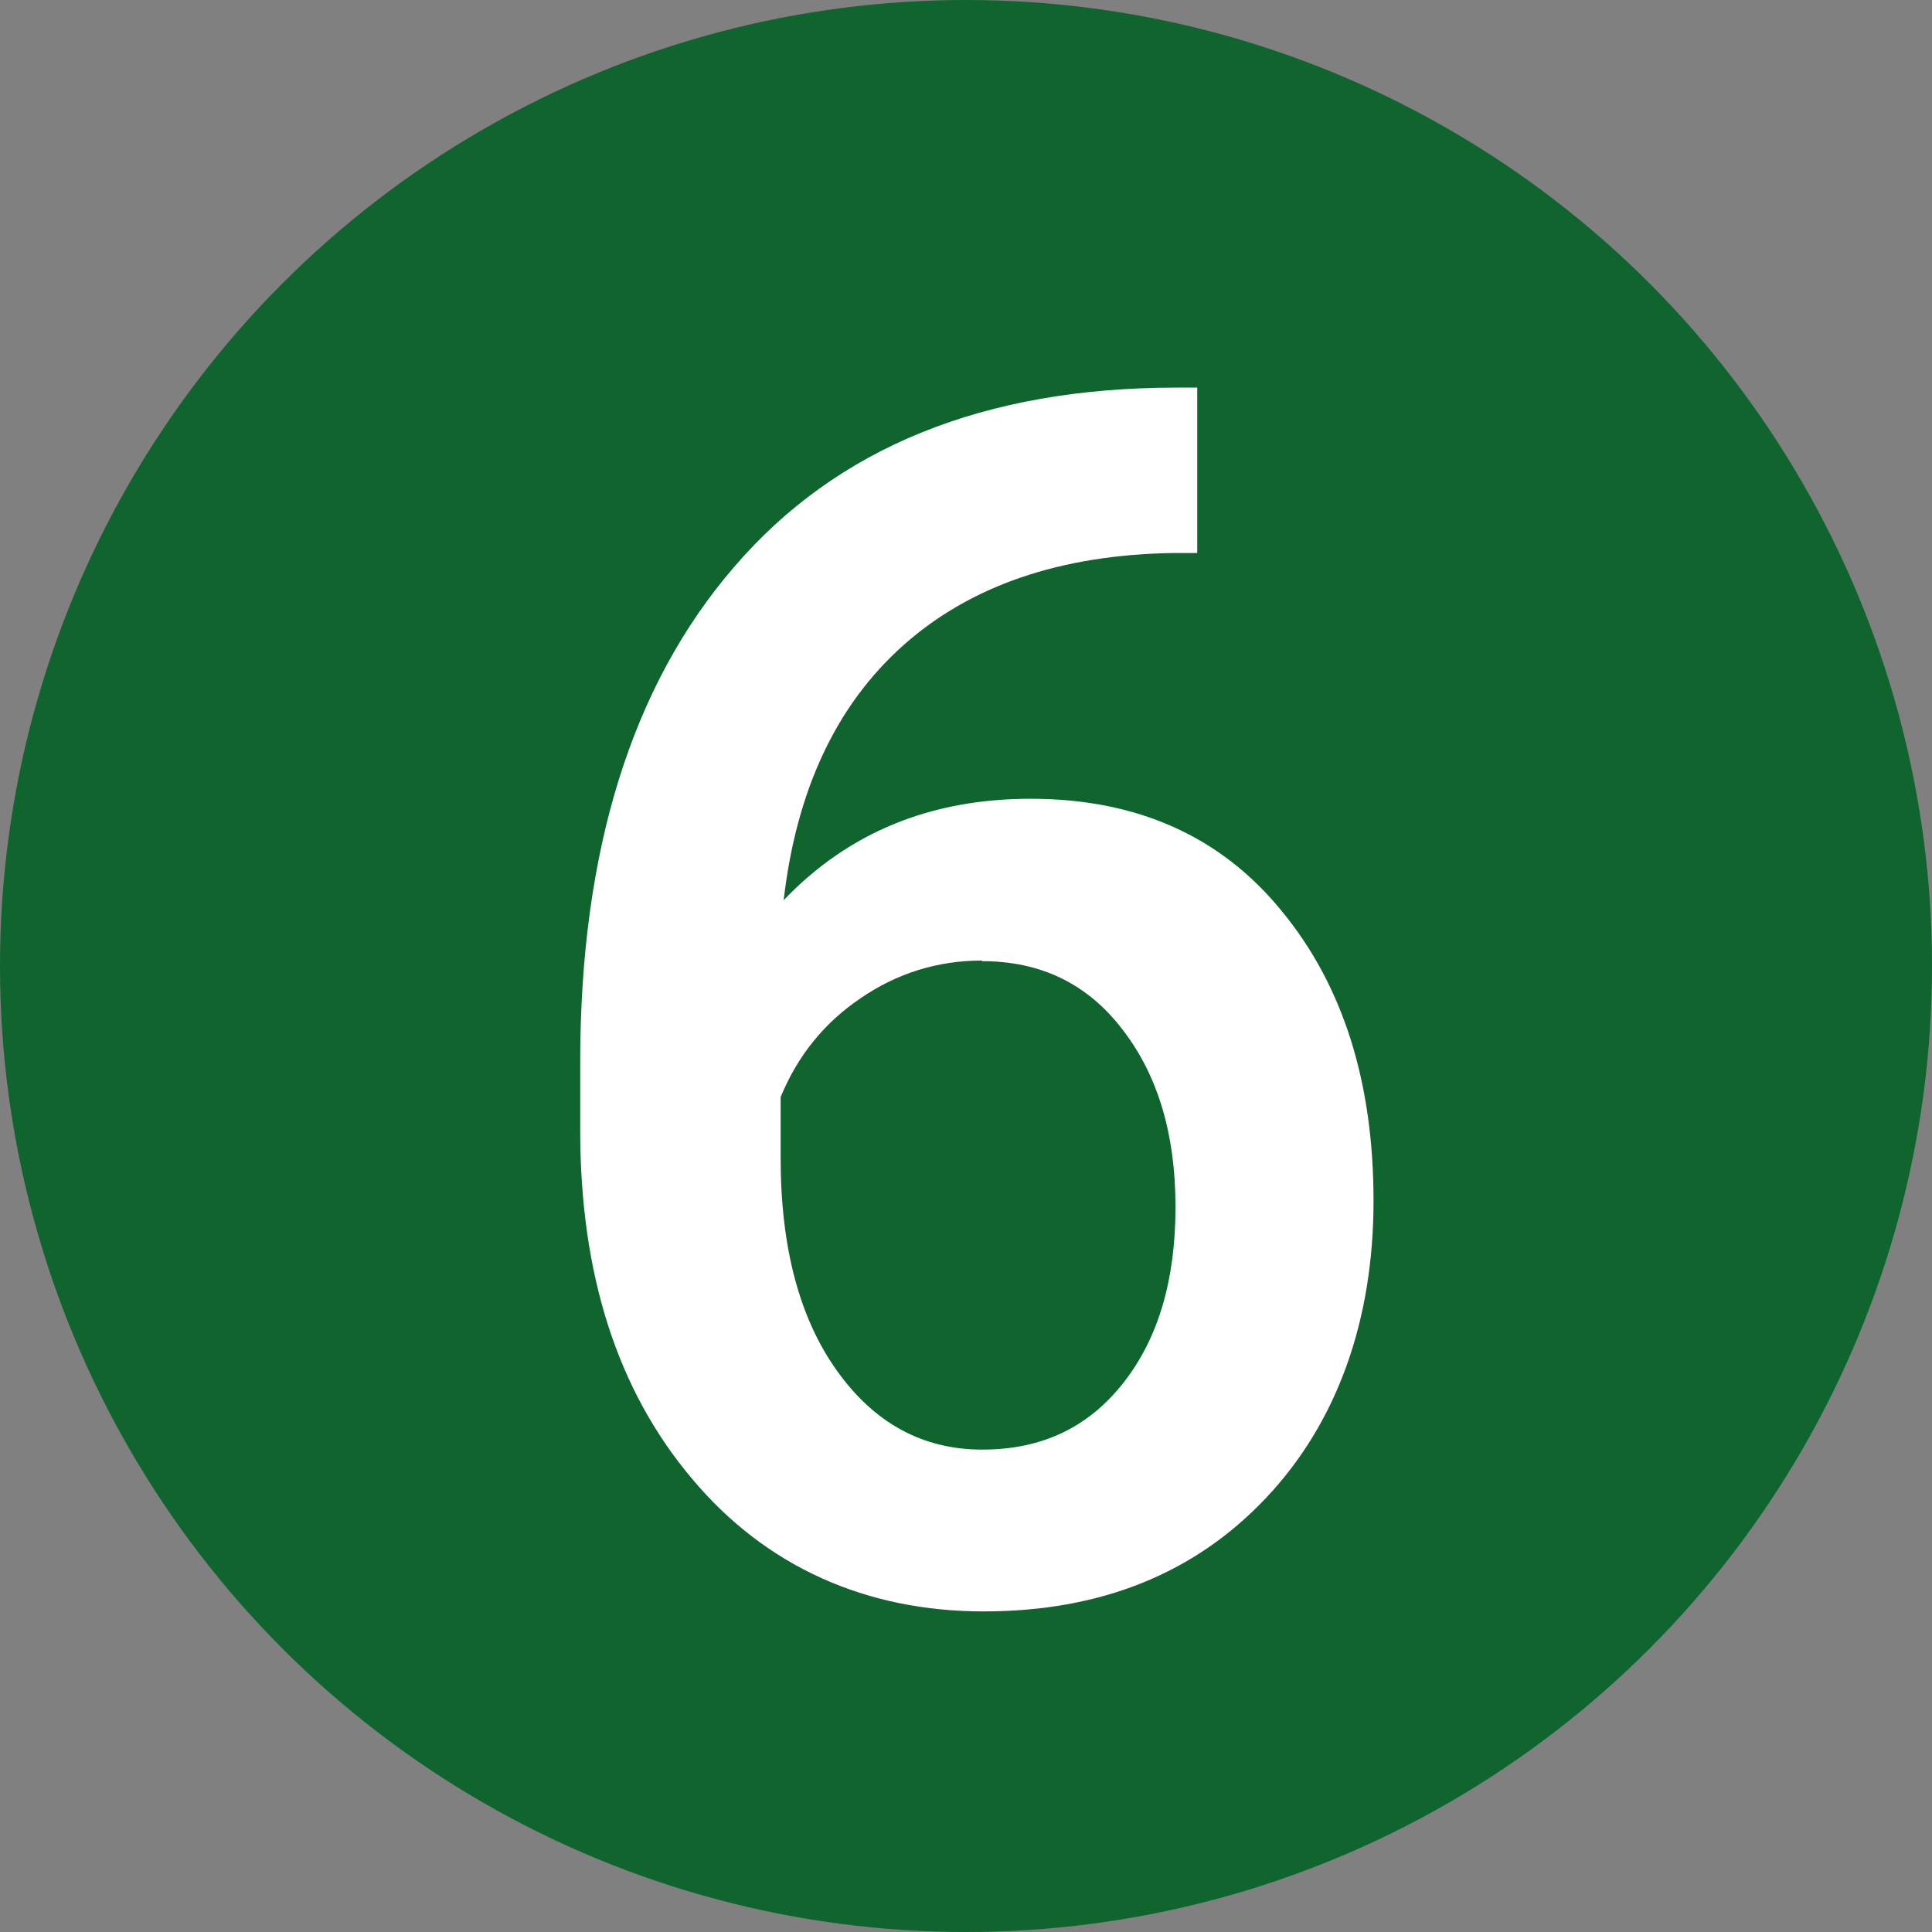
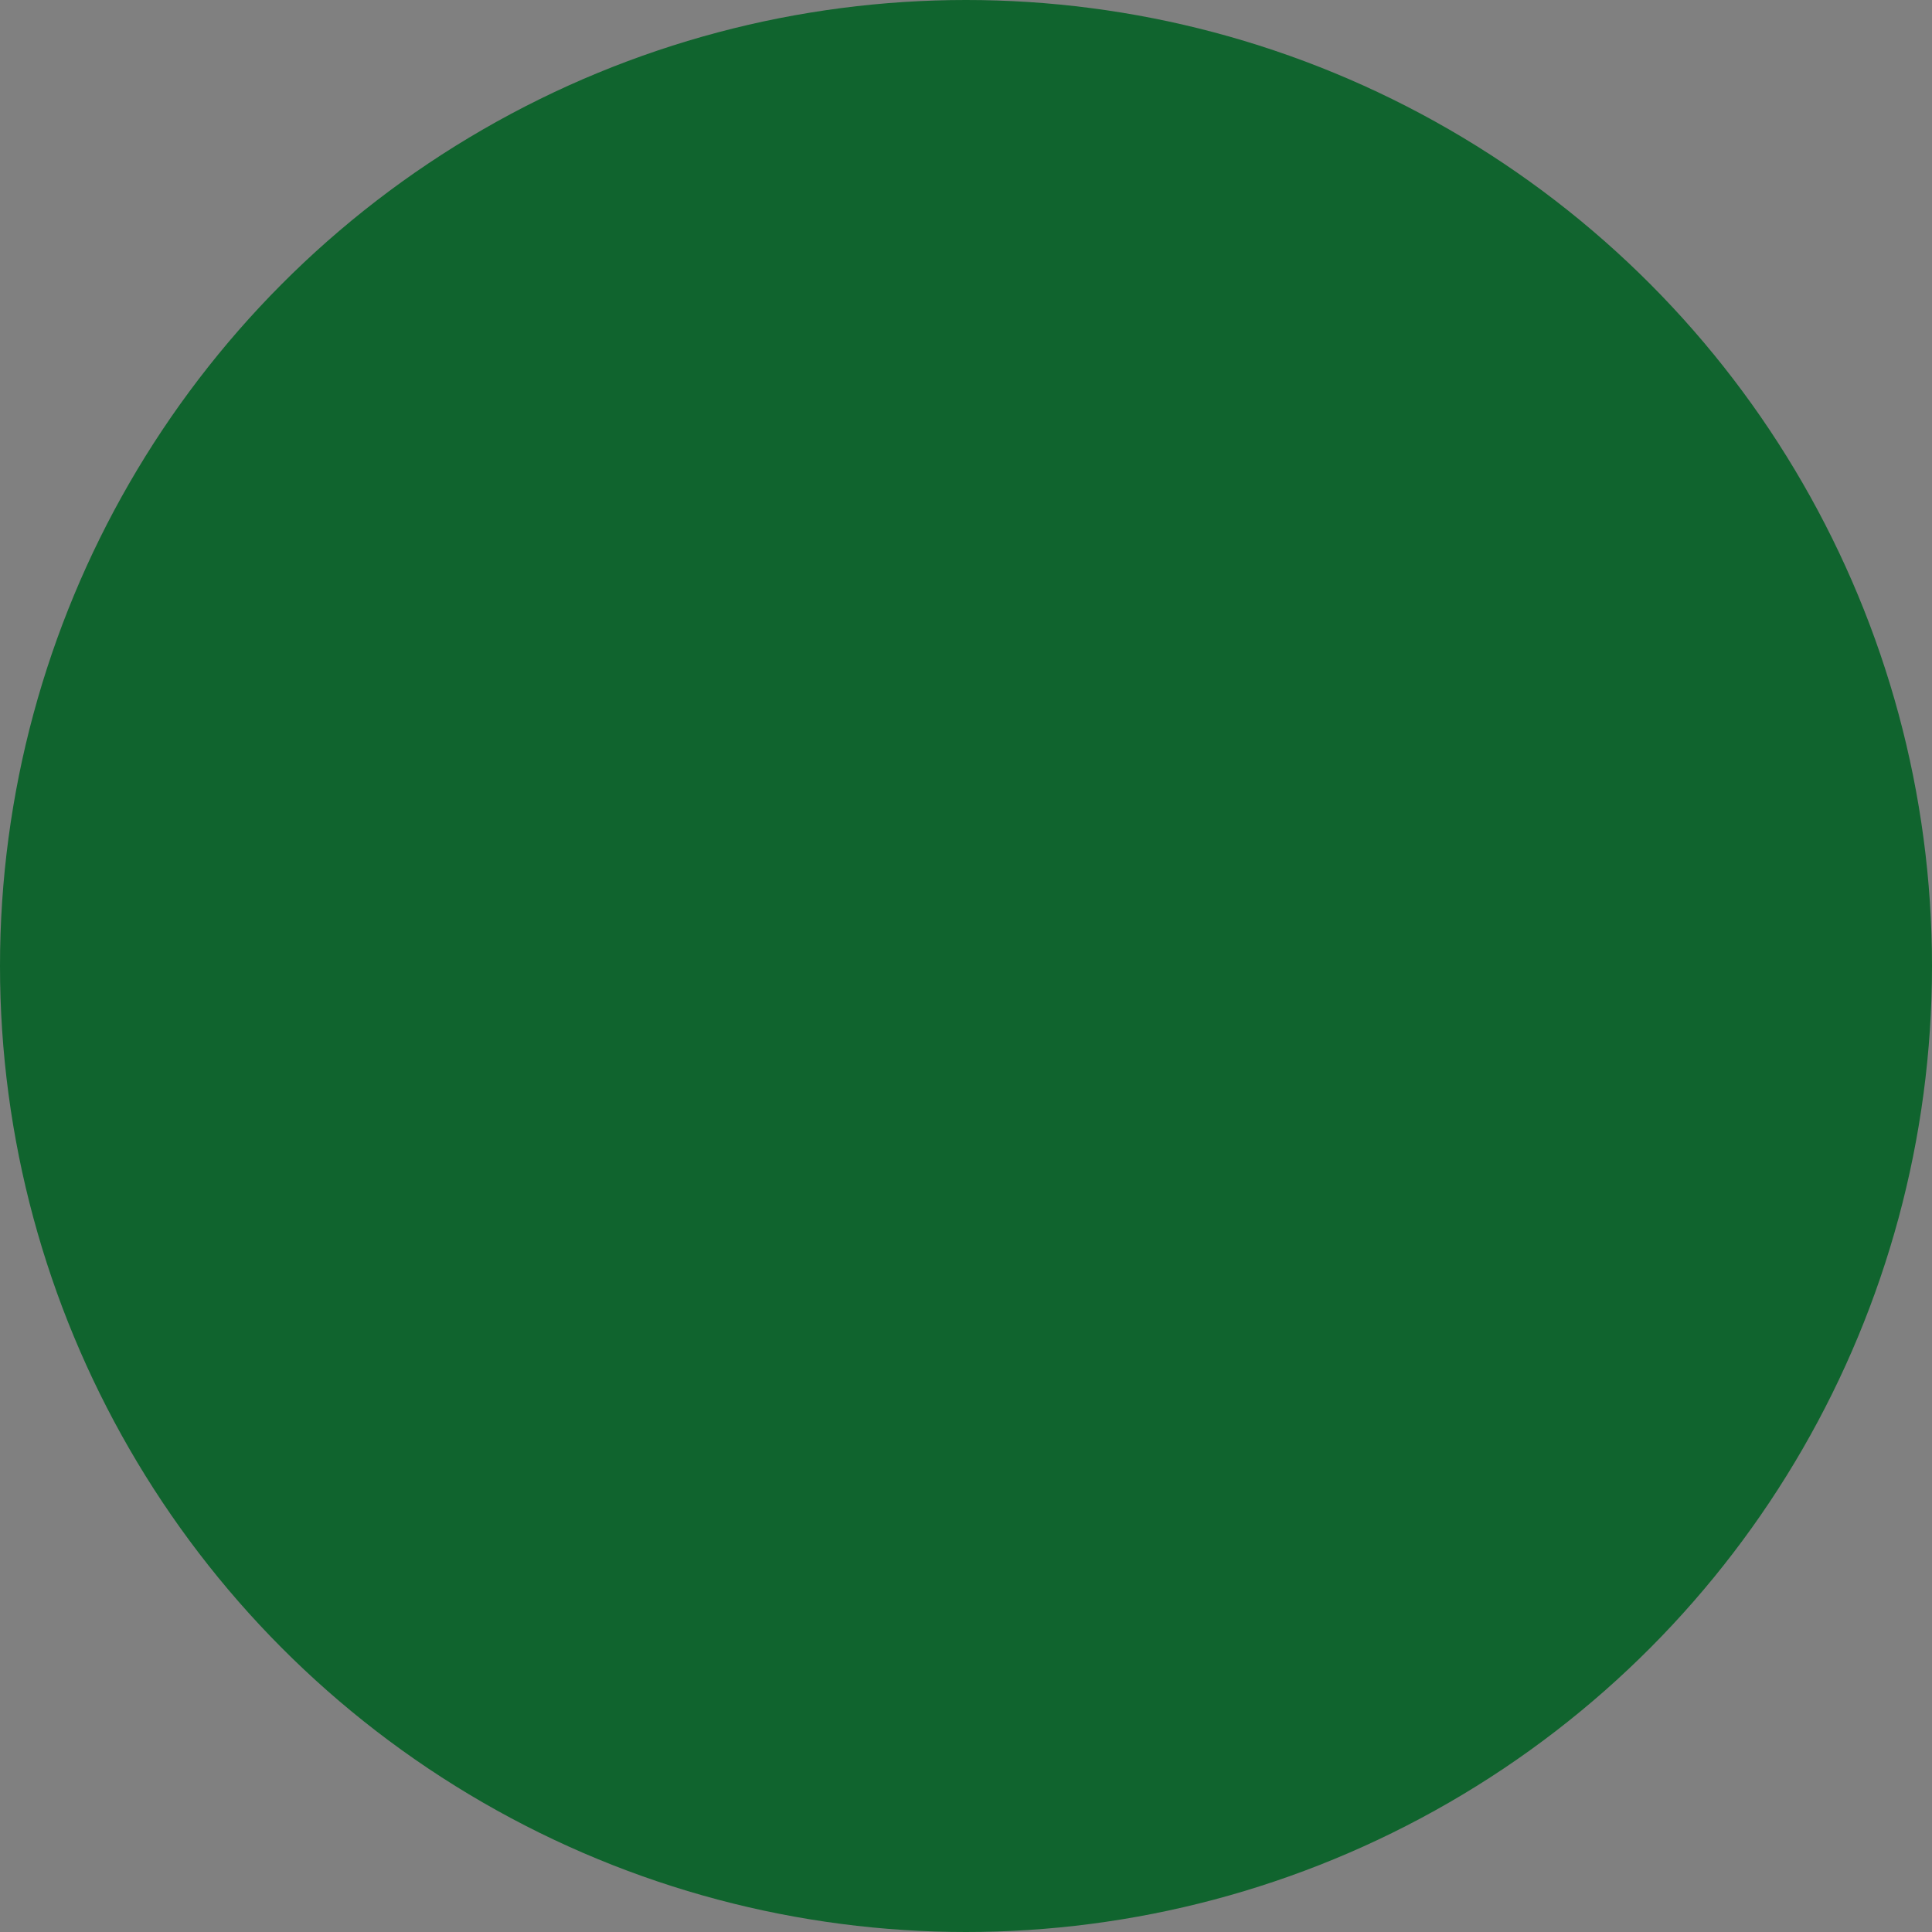
<svg xmlns="http://www.w3.org/2000/svg" id="_レイヤー_1" width="32" height="32" viewBox="0 0 32 32">
  <rect x="0" y="0" width="32" height="32" fill="#808080" stroke="none" />
  <defs>
    <style>.cls-1{fill:#fff;}.cls-2{fill:#10642e;}</style>
  </defs>
  <circle class="cls-2" cx="16" cy="16" r="16" />
-   <path class="cls-1" d="M19.83,6.41v2.75h-.41c-1.86.03-3.35.54-4.46,1.53-1.11.99-1.77,2.4-1.98,4.22,1.07-1.12,2.43-1.68,4.09-1.68,1.76,0,3.15.62,4.16,1.86,1.02,1.24,1.52,2.84,1.52,4.8s-.59,3.66-1.78,4.92-2.75,1.88-4.68,1.88-3.6-.73-4.83-2.2c-1.24-1.47-1.85-3.39-1.85-5.77v-1.13c0-3.49.85-6.23,2.55-8.2,1.7-1.98,4.14-2.97,7.33-2.97h.34ZM16.26,15.91c-.73,0-1.4.21-2,.62-.61.41-1.05.96-1.33,1.64v1.01c0,1.48.31,2.65.93,3.52.62.87,1.42,1.31,2.41,1.31s1.76-.37,2.34-1.11.86-1.71.86-2.91-.29-2.18-.88-2.94c-.58-.76-1.36-1.13-2.32-1.13Z" />
</svg>